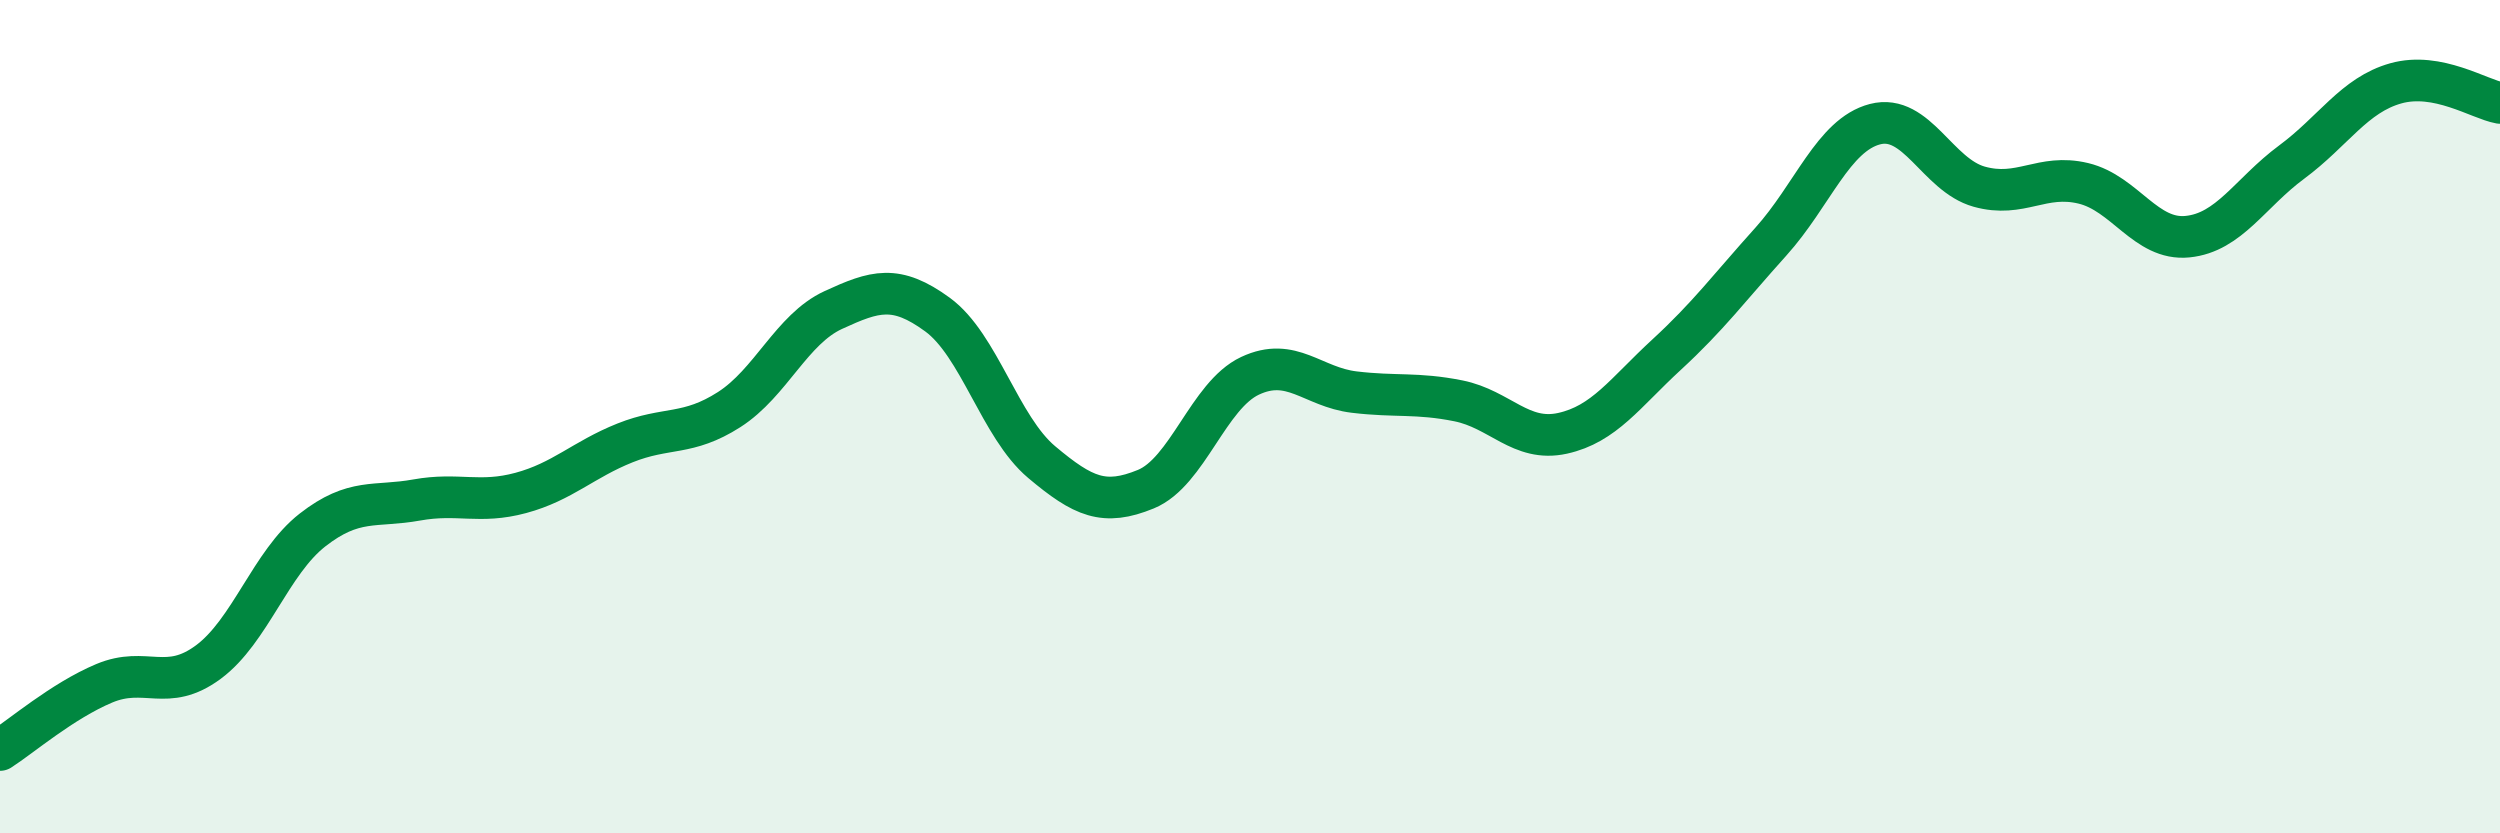
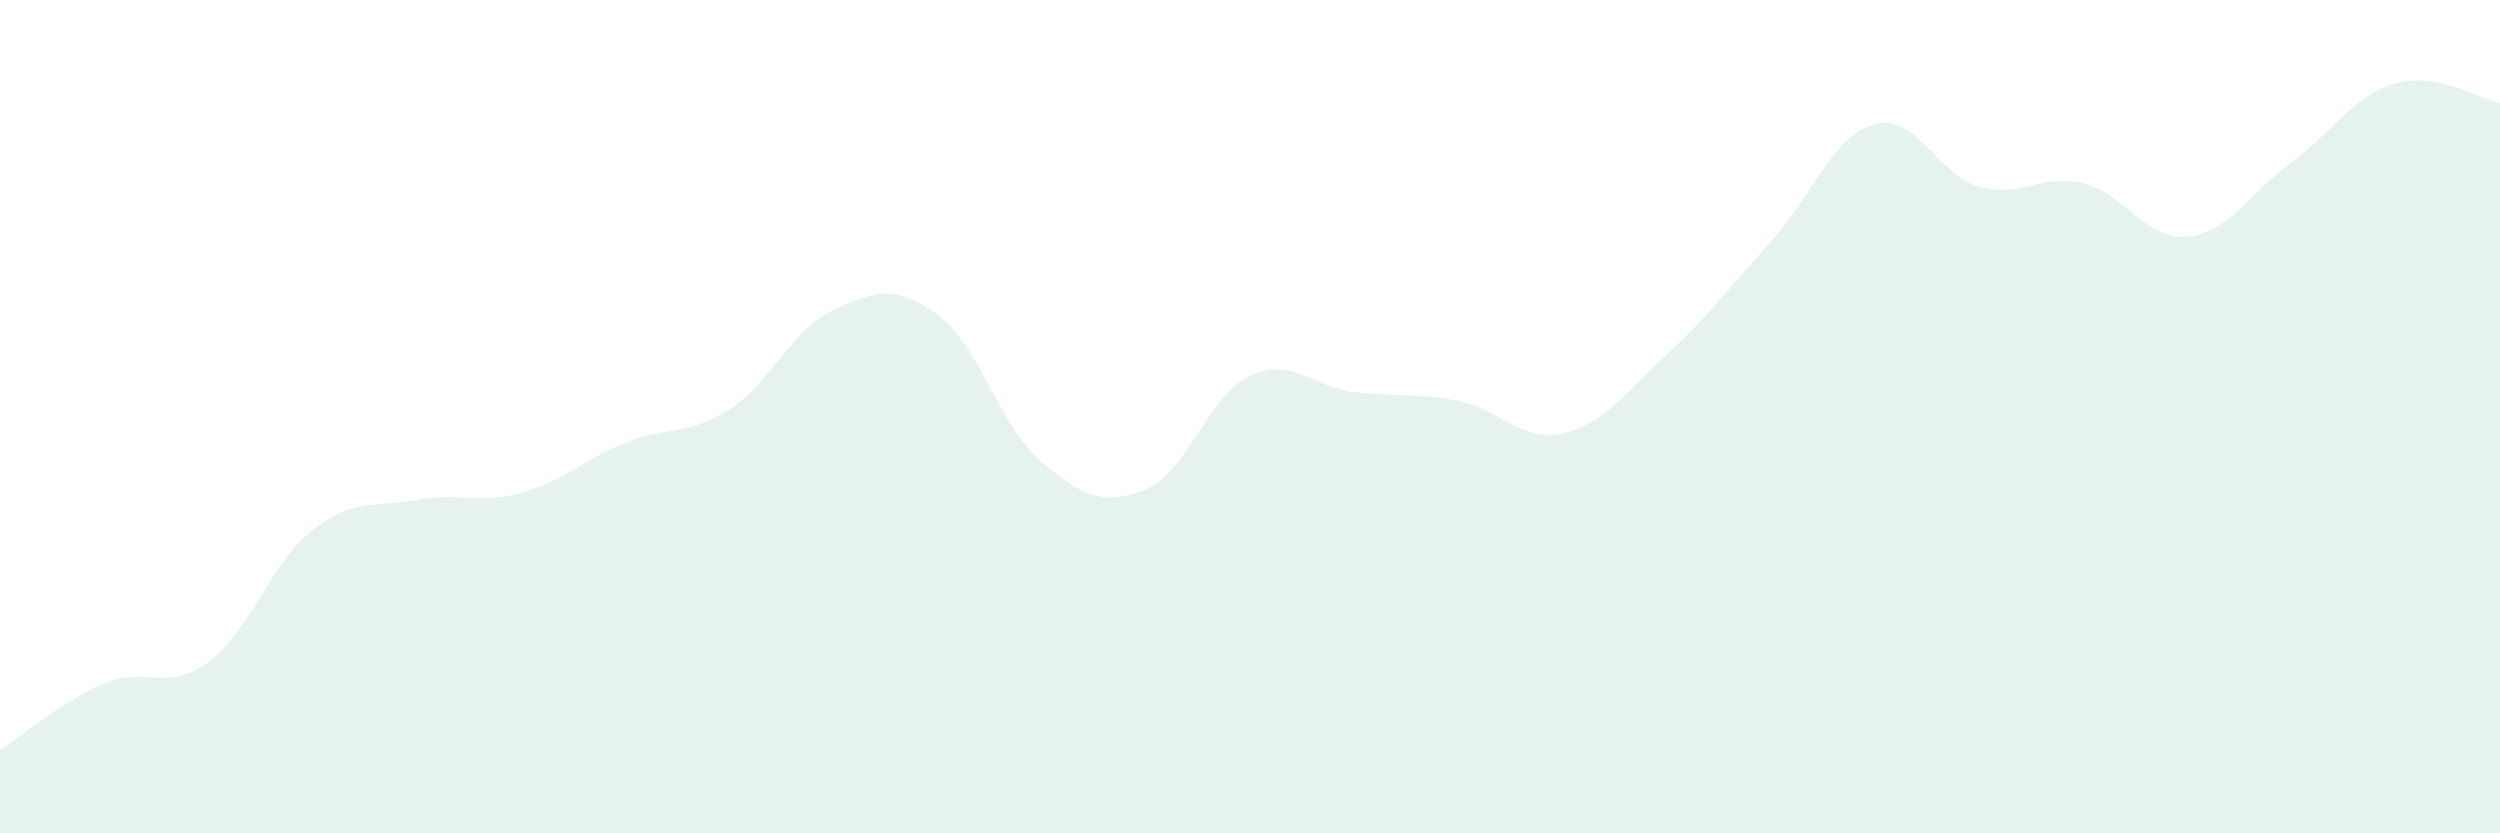
<svg xmlns="http://www.w3.org/2000/svg" width="60" height="20" viewBox="0 0 60 20">
  <path d="M 0,18 C 0.5,17.68 1.5,16.82 2.5,16.4 C 3.5,15.98 4,16.63 5,15.89 C 6,15.15 6.5,13.5 7.5,12.72 C 8.5,11.94 9,12.18 10,12 C 11,11.82 11.5,12.1 12.5,11.83 C 13.5,11.56 14,11.03 15,10.63 C 16,10.23 16.5,10.47 17.5,9.83 C 18.5,9.19 19,7.9 20,7.44 C 21,6.98 21.5,6.82 22.5,7.55 C 23.5,8.28 24,10.25 25,11.09 C 26,11.93 26.5,12.15 27.5,11.74 C 28.5,11.33 29,9.49 30,9.02 C 31,8.55 31.5,9.29 32.5,9.41 C 33.5,9.53 34,9.42 35,9.62 C 36,9.82 36.5,10.62 37.5,10.4 C 38.5,10.18 39,9.43 40,8.51 C 41,7.59 41.5,6.91 42.5,5.8 C 43.5,4.69 44,3.24 45,2.98 C 46,2.72 46.5,4.2 47.5,4.48 C 48.5,4.76 49,4.16 50,4.4 C 51,4.64 51.5,5.78 52.5,5.68 C 53.5,5.58 54,4.63 55,3.89 C 56,3.15 56.5,2.28 57.5,2 C 58.5,1.72 59.5,2.38 60,2.47L60 20L0 20Z" fill="#008740" opacity="0.1" stroke-linecap="round" stroke-linejoin="round" />
-   <path d="M 0,18 C 0.5,17.68 1.5,16.82 2.5,16.4 C 3.5,15.98 4,16.63 5,15.89 C 6,15.15 6.5,13.5 7.5,12.72 C 8.5,11.94 9,12.18 10,12 C 11,11.82 11.5,12.1 12.5,11.83 C 13.5,11.56 14,11.03 15,10.63 C 16,10.23 16.5,10.47 17.5,9.83 C 18.5,9.19 19,7.9 20,7.44 C 21,6.98 21.5,6.82 22.5,7.55 C 23.5,8.28 24,10.25 25,11.09 C 26,11.93 26.5,12.15 27.5,11.74 C 28.5,11.33 29,9.49 30,9.02 C 31,8.55 31.5,9.29 32.5,9.41 C 33.5,9.53 34,9.42 35,9.62 C 36,9.82 36.5,10.62 37.5,10.4 C 38.5,10.18 39,9.43 40,8.51 C 41,7.59 41.5,6.91 42.5,5.8 C 43.5,4.69 44,3.24 45,2.98 C 46,2.72 46.5,4.2 47.5,4.48 C 48.5,4.76 49,4.16 50,4.4 C 51,4.64 51.5,5.78 52.5,5.68 C 53.5,5.58 54,4.63 55,3.89 C 56,3.15 56.5,2.28 57.5,2 C 58.5,1.72 59.5,2.38 60,2.47" stroke="#008740" stroke-width="1" fill="none" stroke-linecap="round" stroke-linejoin="round" />
</svg>